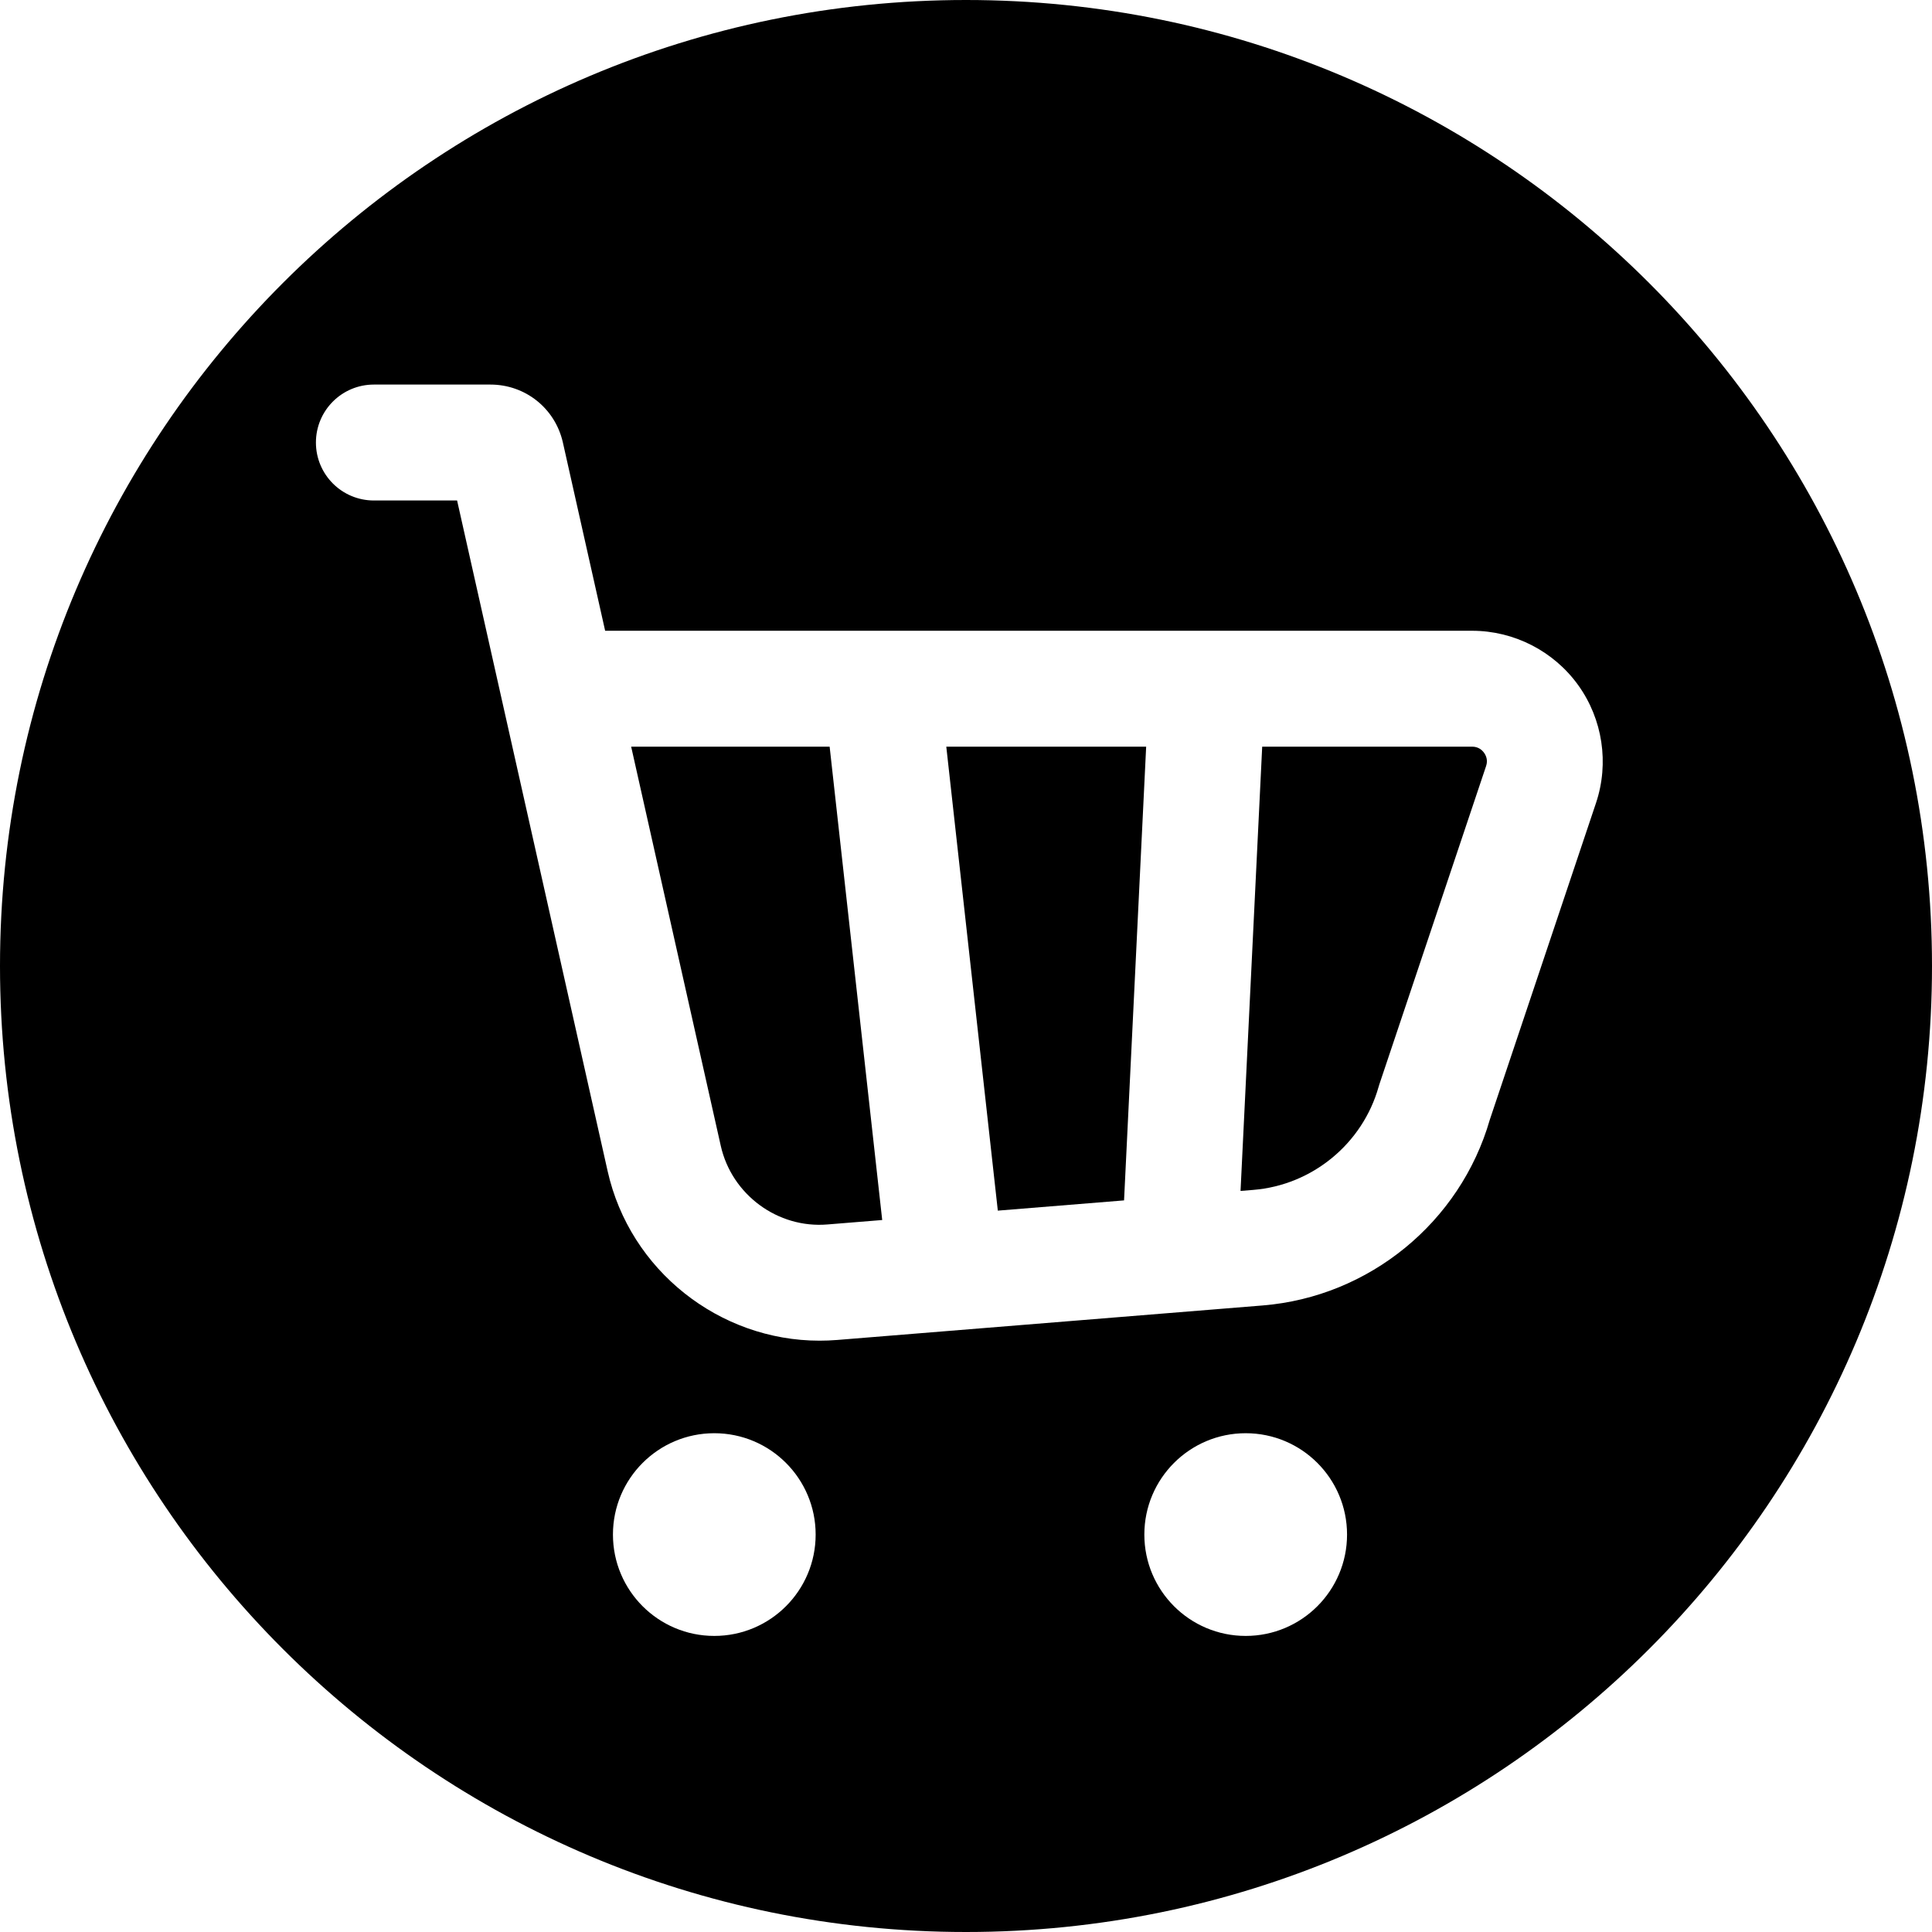
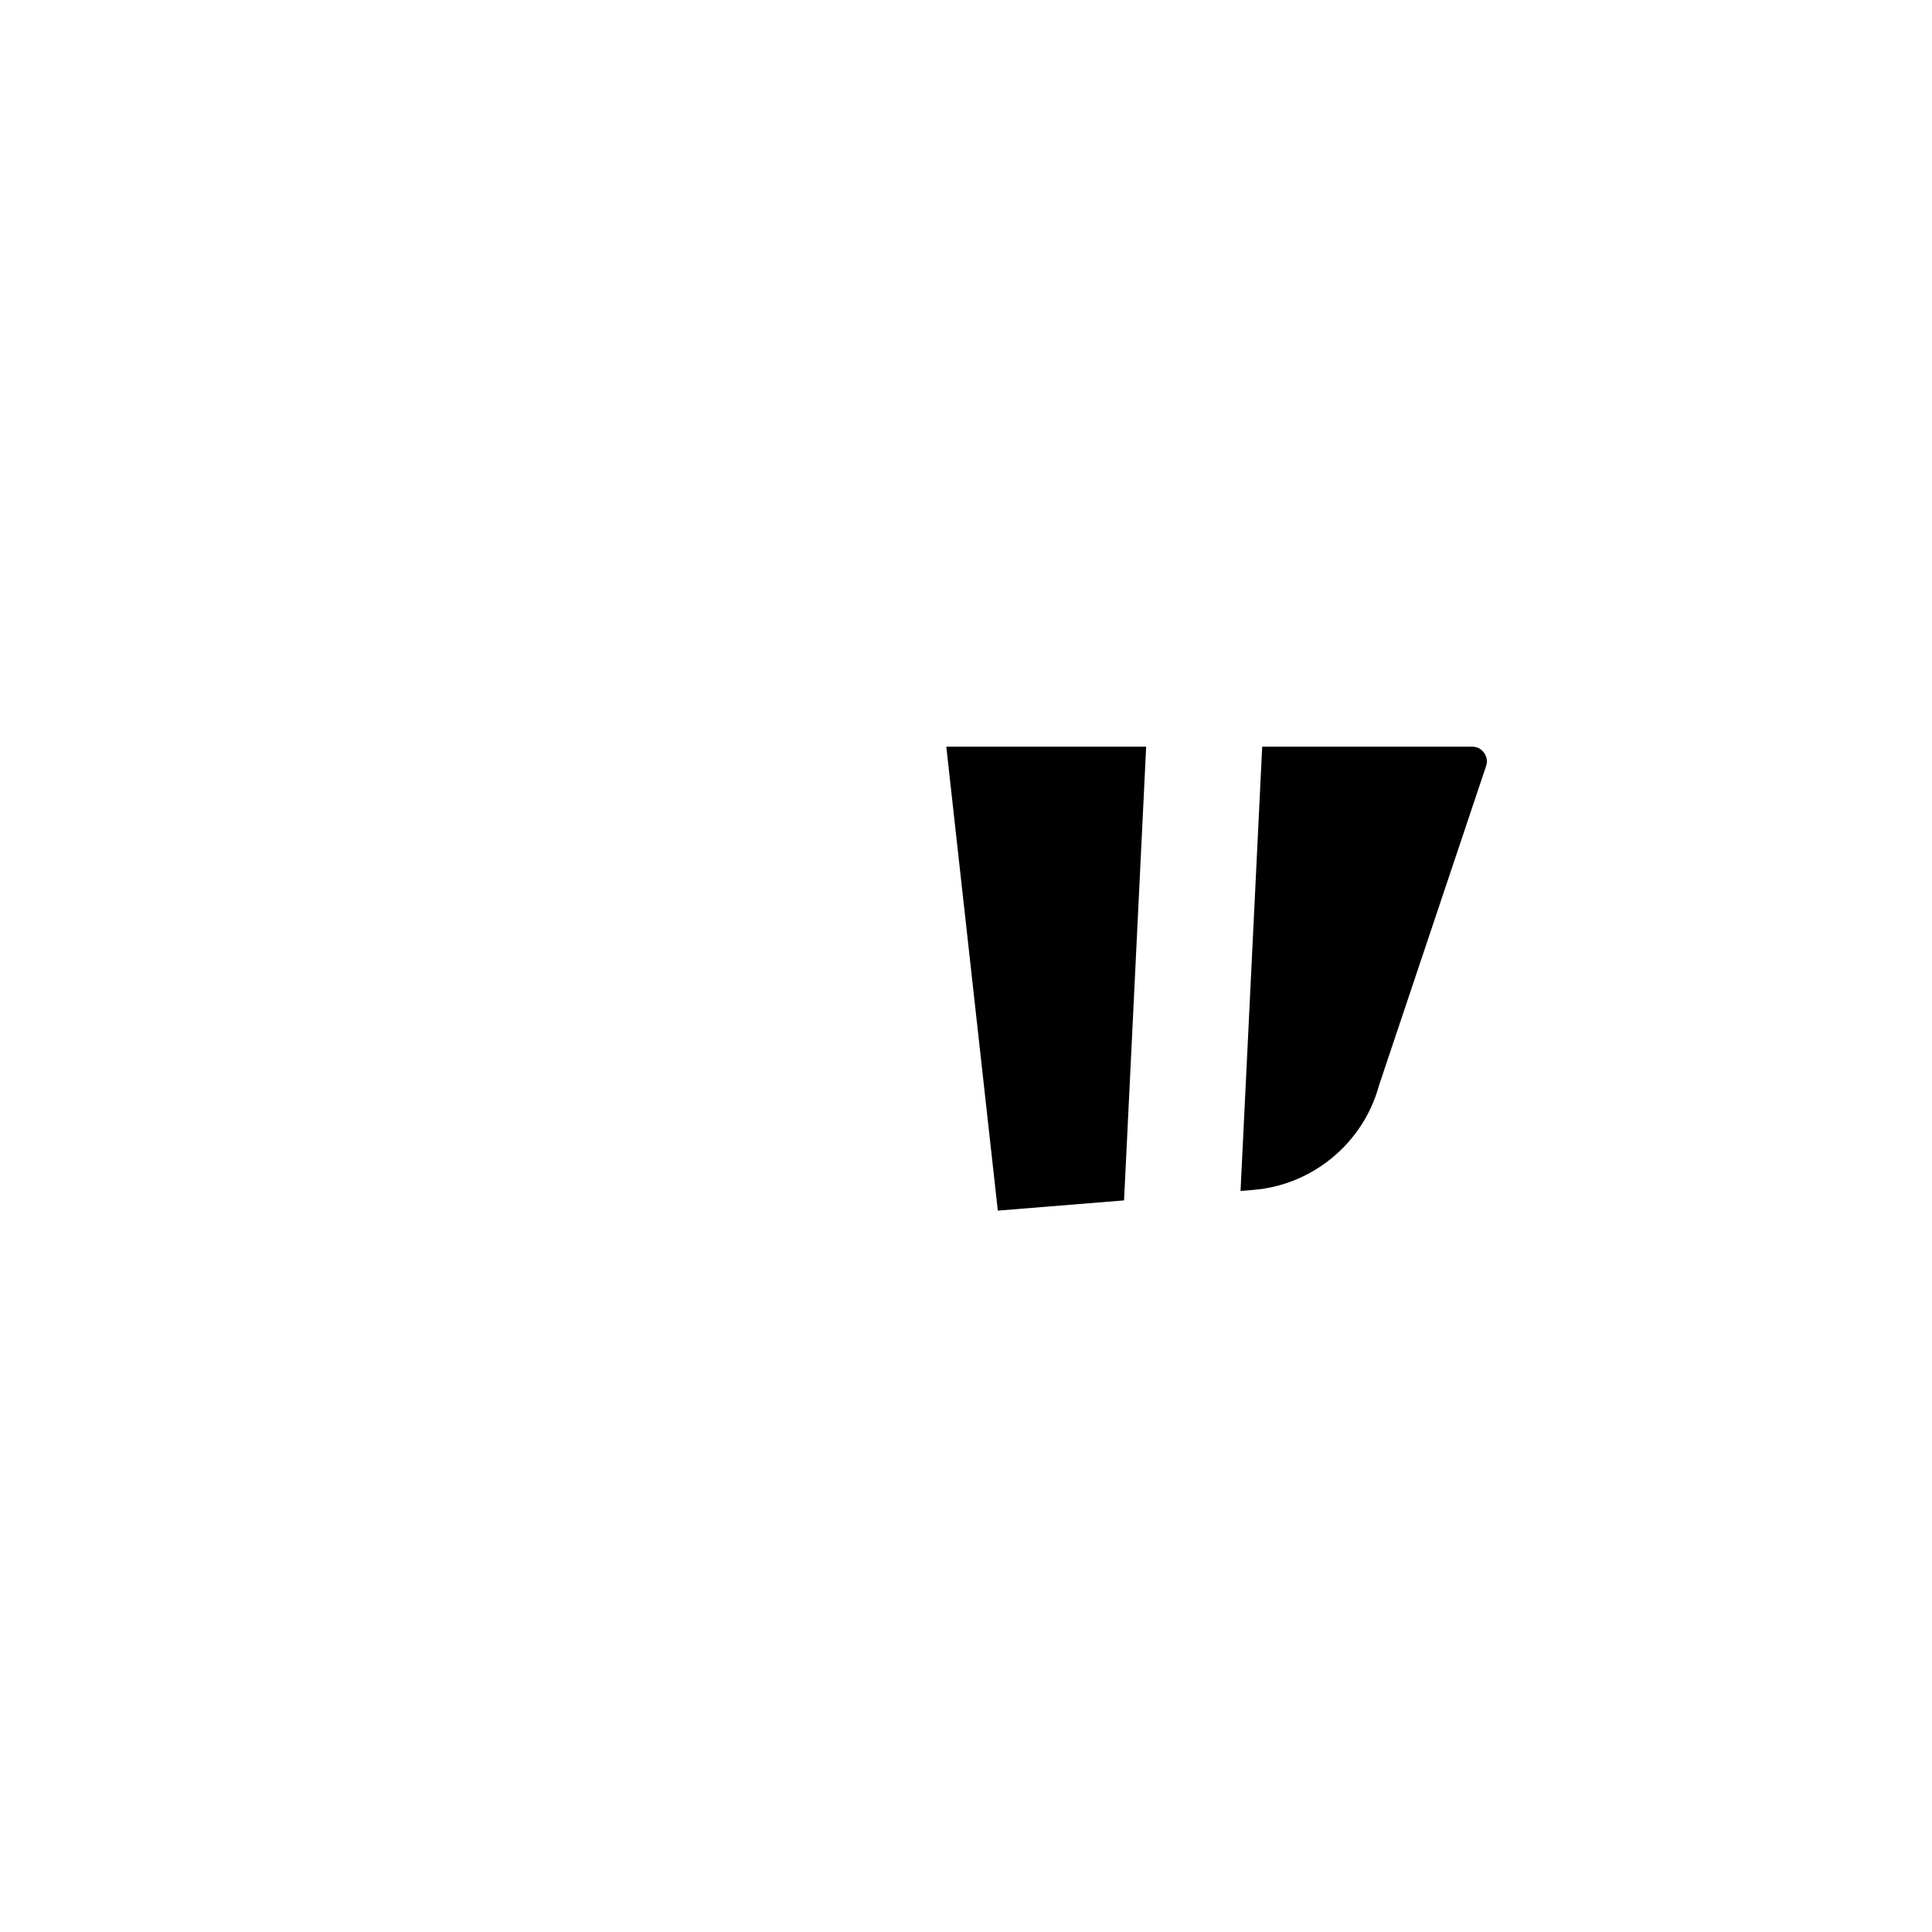
<svg xmlns="http://www.w3.org/2000/svg" id="_レイヤー_1" data-name="レイヤー_1" version="1.1" viewBox="0 0 100 100">
  <path d="M76.195,38.648h-10.864l-1.121,22.995.661-.054c3.05-.247,5.656-2.392,6.486-5.337.014-.047.028-.093.043-.14l5.519-16.458c.104-.307,0-.544-.104-.689-.104-.145-.296-.318-.62-.318Z" />
  <polygon points="51.647 62.662 58.181 62.132 59.325 38.648 48.98 38.648 51.647 62.662" />
-   <path d="M32.669,38.648l4.638,20.66c.568,2.529,2.952,4.287,5.528,4.069l2.828-.229-2.721-24.5h-10.274Z" />
-   <path d="M50,0C22.386,0,0,22.386,0,50s22.386,50,50,50,50-22.386,50-50S77.614,0,50,0ZM36.972,84.675c-2.897,0-5.246-2.349-5.246-5.246s2.349-5.246,5.246-5.246,5.246,2.349,5.246,5.246-2.349,5.246-5.246,5.246ZM64.477,84.675c-2.897,0-5.246-2.349-5.246-5.246s2.349-5.246,5.246-5.246,5.246,2.349,5.246,5.246-2.349,5.246-5.246,5.246ZM82.609,41.562l-5.497,16.394c-1.53,5.309-6.244,9.168-11.756,9.614l-22.036,1.787c-.302.024-.603.036-.901.036-5.189,0-9.814-3.637-10.967-8.771l-7.793-34.717h-4.307c-1.657,0-3-1.343-3-3s1.343-3,3-3h6.032c1.805,0,3.346,1.229,3.748,2.988l2.19,9.755h44.873c2.171,0,4.224,1.052,5.491,2.813,1.268,1.762,1.612,4.042.923,6.101Z" />
</svg>